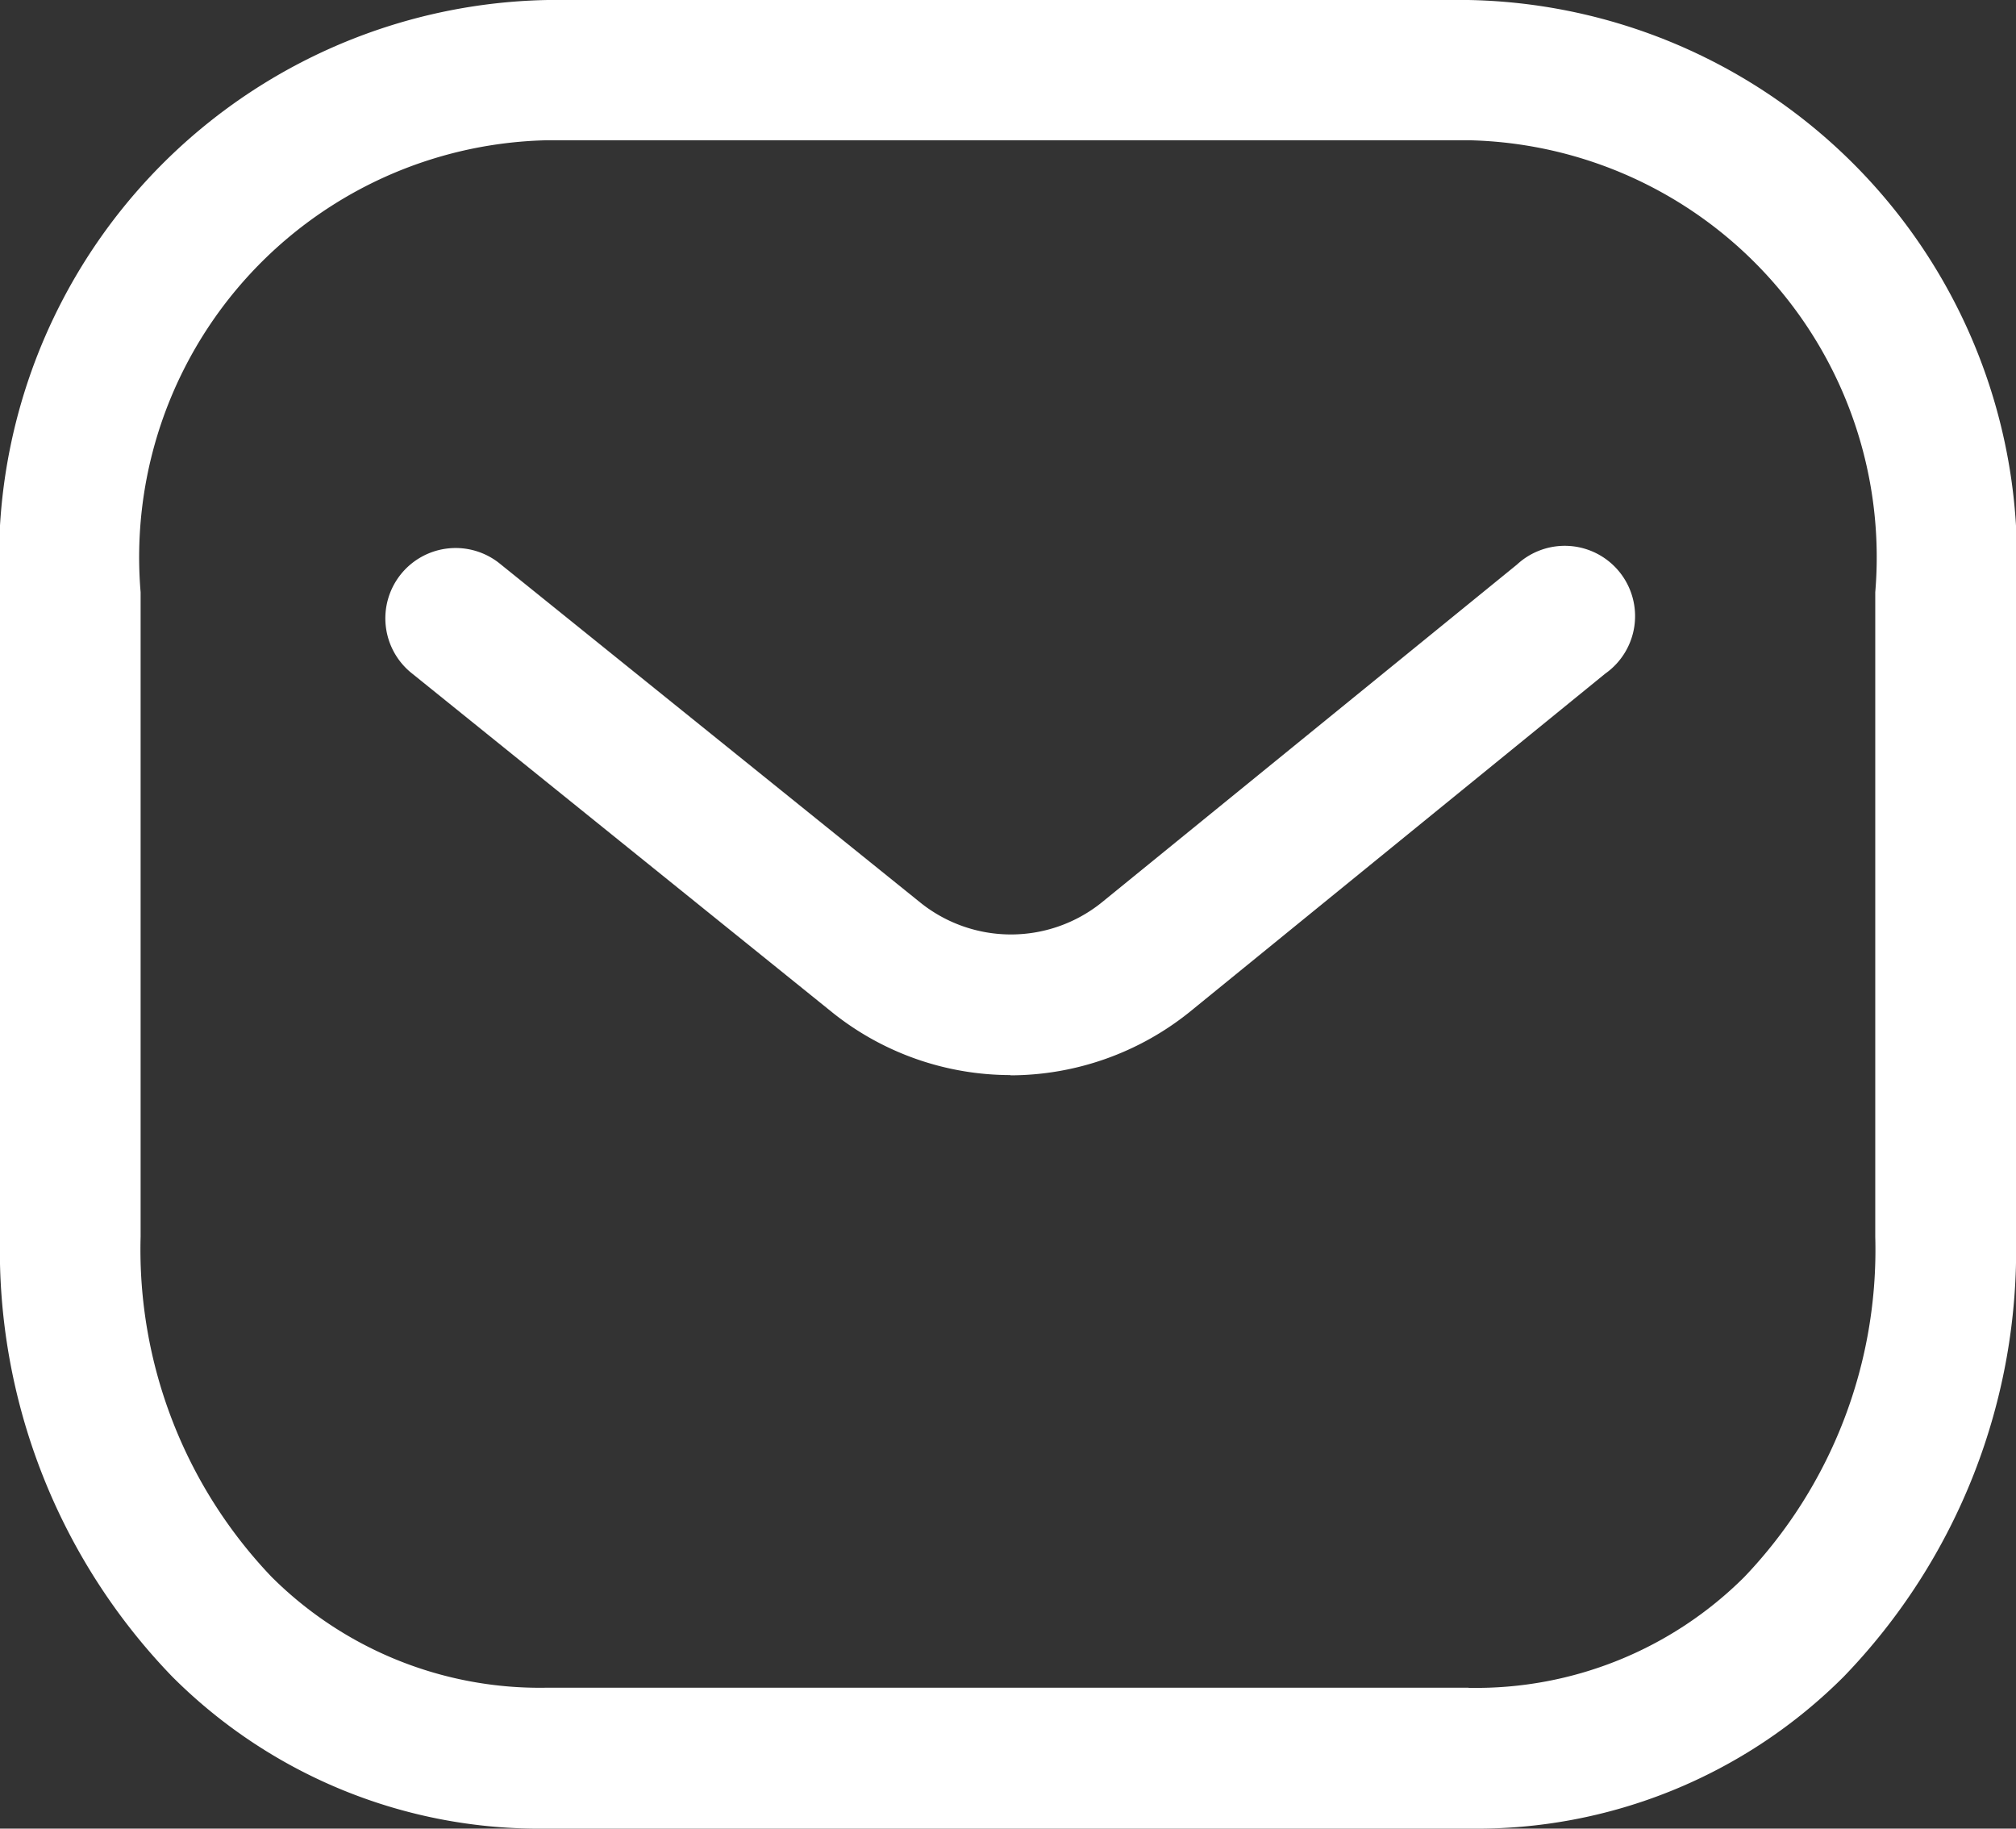
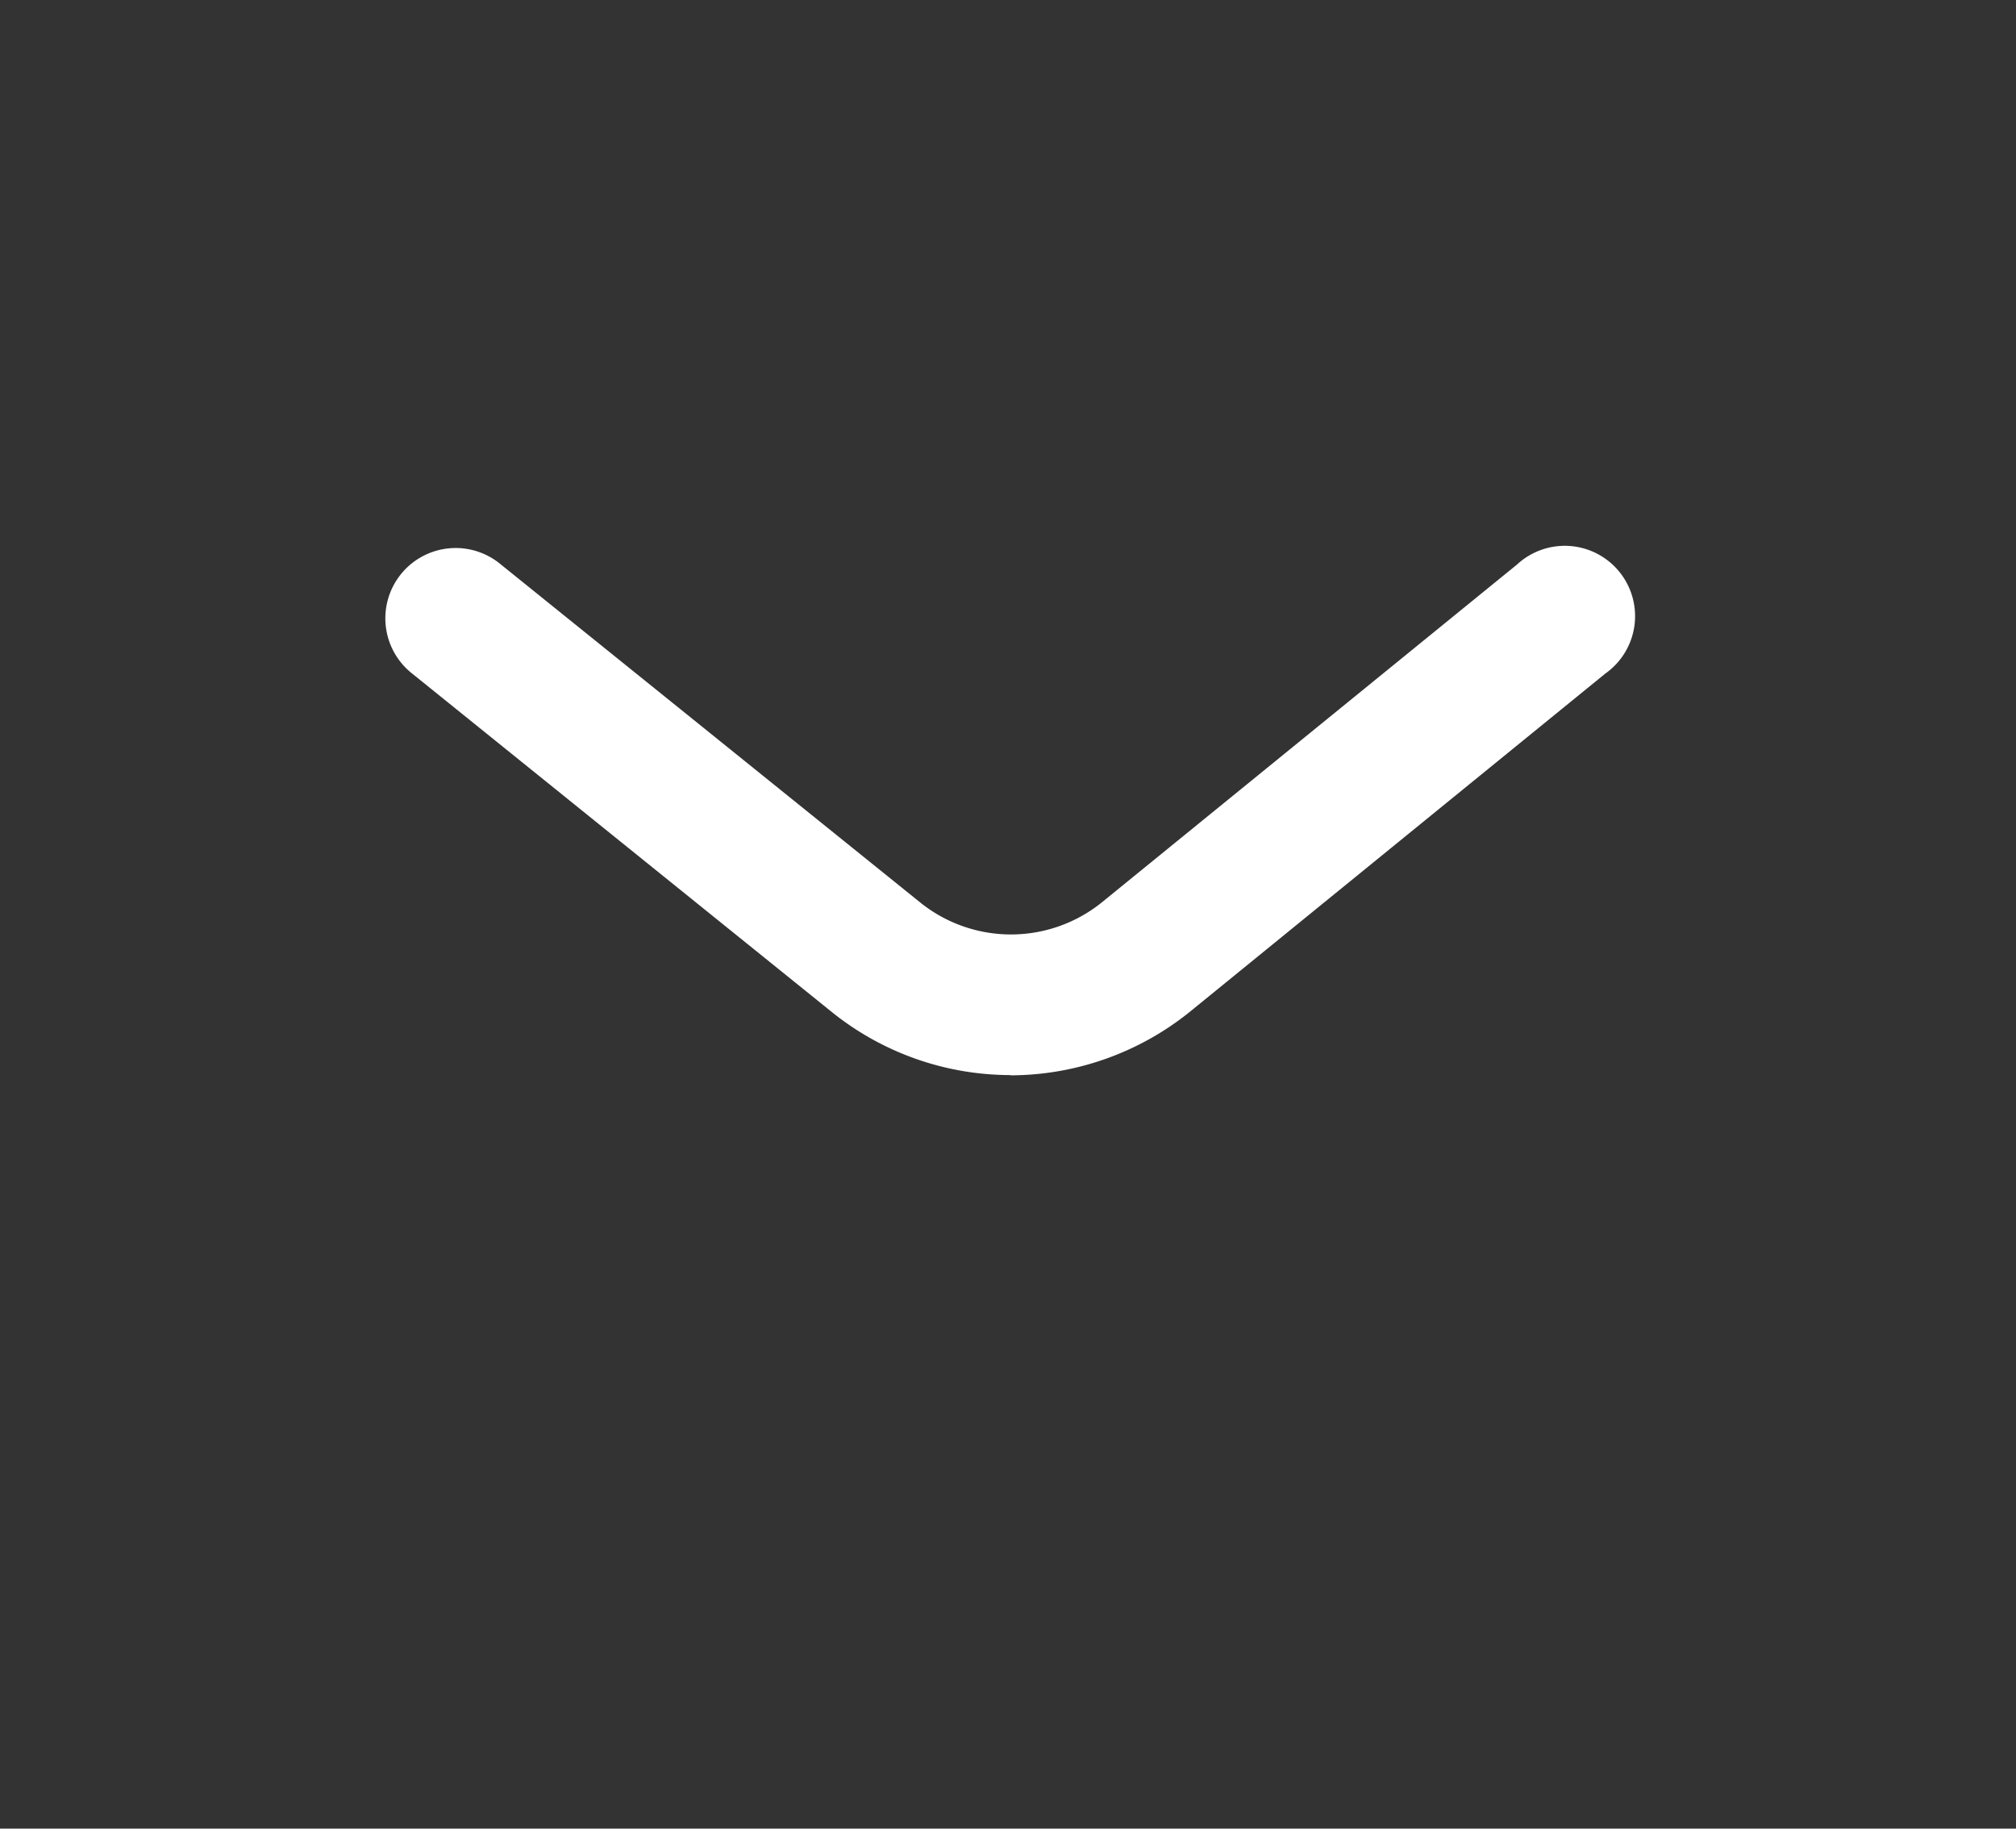
<svg xmlns="http://www.w3.org/2000/svg" width="16" height="14.512" viewBox="0 0 16 14.512">
  <rect x="0" y="0" width="16" height="14.512" fill="#333333" stroke="none" />
  <g id="Groupe_3" data-name="Groupe 3" transform="translate(-1466.5 -96.904)">
    <path id="Fill_1" data-name="Fill 1" d="M4.955,4.178a2.264,2.264,0,0,1-1.409-.493L.208.993a.558.558,0,1,1,.7-.869L4.243,2.812a1.149,1.149,0,0,0,1.431,0L8.975.126a.558.558,0,1,1,.7.866L6.373,3.68a2.276,2.276,0,0,1-1.418.5" transform="translate(1469.565 101.258)" fill="#fff" />
-     <path id="Fill_3" data-name="Fill 3" d="M11.665,14.512H4.333a4.113,4.113,0,0,1-2.966-1.206A4.87,4.87,0,0,1,0,9.814V4.7A4.436,4.436,0,0,1,4.347,0h7.306A4.436,4.436,0,0,1,16,4.7V9.814a4.872,4.872,0,0,1-1.367,3.492A4.115,4.115,0,0,1,11.665,14.512Zm-.009-1.117h.009a3.014,3.014,0,0,0,2.179-.88,3.759,3.759,0,0,0,1.039-2.7V4.7a3.31,3.31,0,0,0-3.23-3.587H4.347A3.31,3.31,0,0,0,1.116,4.7V9.814a3.761,3.761,0,0,0,1.039,2.7,3.014,3.014,0,0,0,2.179.88h7.321Z" transform="translate(1466.5 96.904)" fill="#fff" />
  </g>
</svg>